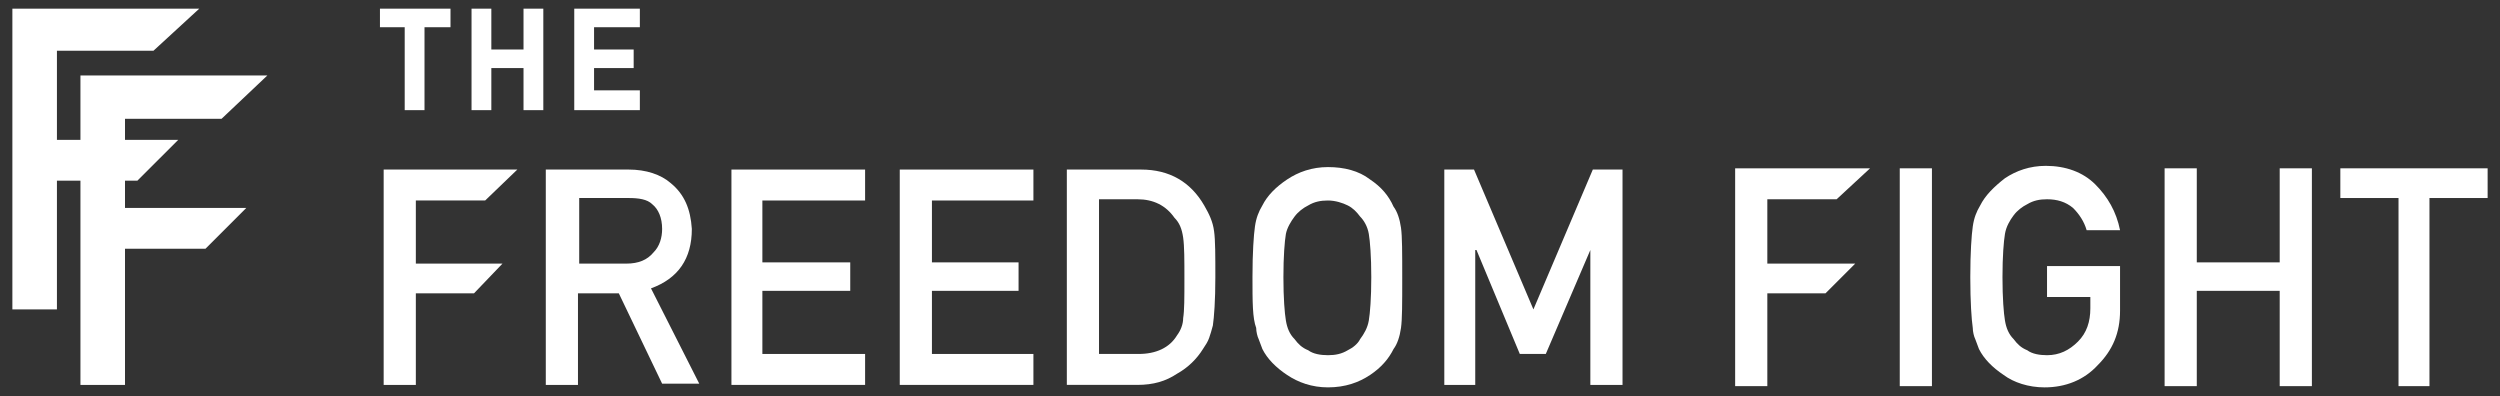
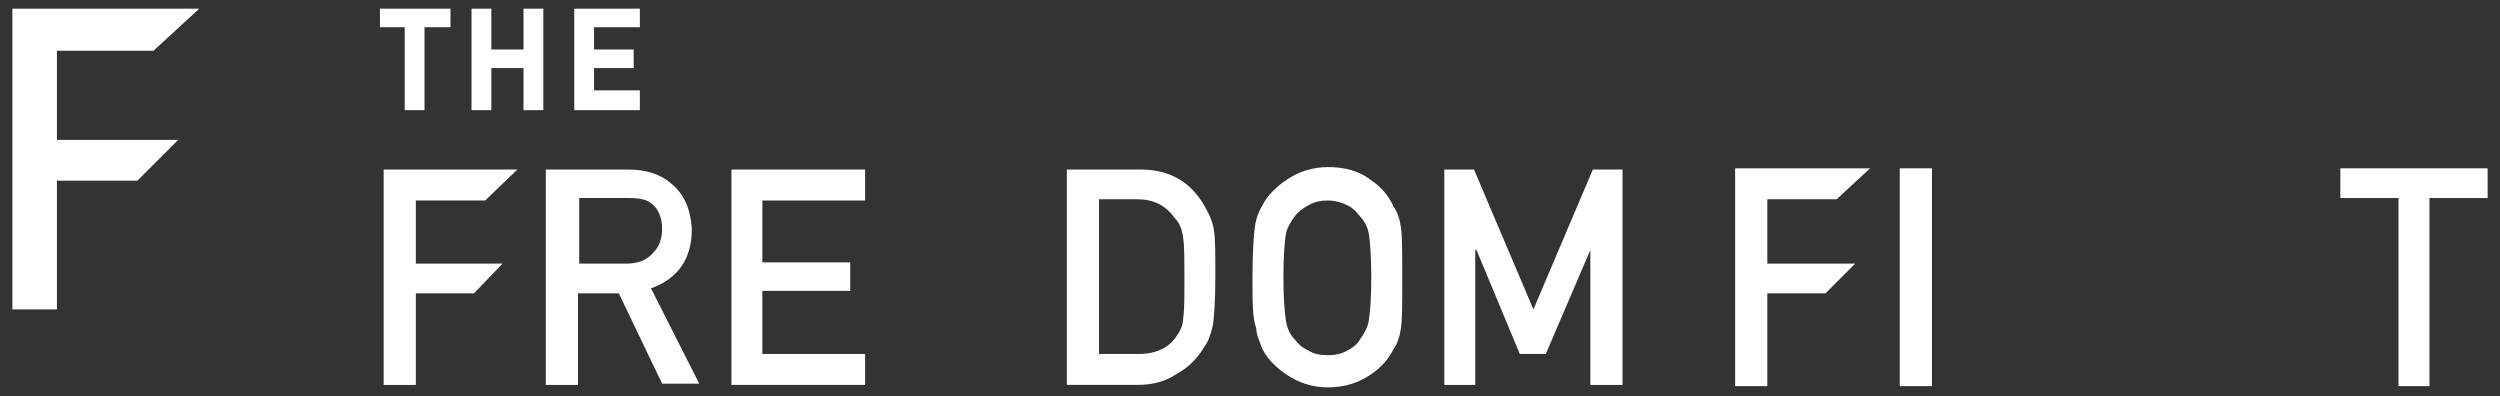
<svg xmlns="http://www.w3.org/2000/svg" version="1.1" id="Layer_1" x="0px" y="0px" viewBox="0 0 202 32" style="enable-background:new 0 0 202 32;" xml:space="preserve">
  <rect x="0" y="0" width="202" height="32" fill="#333333" stroke="none" />
  <style type="text/css"> .st0{fill:#FFFFFF;} </style>
  <g>
    <polygon class="st0" points="30.7,0.7 30.7,2.2 32.7,2.2 32.7,8.9 34.3,8.9 34.3,2.2 36.4,2.2 36.4,0.7 " />
    <polygon class="st0" points="42.3,0.7 42.3,4 39.7,4 39.7,0.7 38.1,0.7 38.1,8.9 39.7,8.9 39.7,5.5 42.3,5.5 42.3,8.9 43.9,8.9 43.9,0.7 " />
    <polygon class="st0" points="46.4,0.7 46.4,8.9 51.7,8.9 51.7,7.3 48,7.3 48,5.5 51.2,5.5 51.2,4 48,4 48,2.2 51.7,2.2 51.7,0.7 " />
    <polygon class="st0" points="31,13.7 31,31.1 33.6,31.1 33.6,23.7 38.3,23.7 40.6,21.3 33.6,21.3 33.6,16.2 39.2,16.2 41.8,13.7 " />
    <path class="st0" d="M46.7,21.3h3.9c1,0,1.7-0.3,2.2-0.9c0.5-0.5,0.7-1.2,0.7-1.9c0-0.9-0.3-1.6-0.8-2c-0.4-0.4-1.1-0.5-1.9-0.5h-4 V21.3z M44.2,13.7h6.6c1.4,0,2.6,0.4,3.4,1.1c1.1,0.9,1.6,2.1,1.7,3.7c0,2.4-1.1,4-3.3,4.8l3.9,7.7h-3L50,23.7h-3.3v7.4h-2.6V13.7z " />
    <polygon class="st0" points="59.1,13.7 59.1,31.1 69.9,31.1 69.9,28.6 61.6,28.6 61.6,23.5 68.7,23.5 68.7,21.2 61.6,21.2 61.6,16.2 69.9,16.2 69.9,13.7 " />
-     <polygon class="st0" points="72.7,13.7 72.7,31.1 83.5,31.1 83.5,28.6 75.3,28.6 75.3,23.5 82.3,23.5 82.3,21.2 75.3,21.2 75.3,16.2 83.5,16.2 83.5,13.7 " />
-     <path class="st0" d="M88.9,28.6h3.1c1.4,0,2.5-0.5,3.1-1.5c0.3-0.4,0.5-0.9,0.5-1.4c0.1-0.6,0.1-1.6,0.1-3.2c0-1.5,0-2.6-0.1-3.3 c-0.1-0.7-0.3-1.2-0.7-1.6c-0.7-1-1.7-1.5-3-1.5h-3.1V28.6z M86.3,13.7h5.9c2.3,0,4,1,5.1,2.9c0.4,0.7,0.7,1.3,0.8,2.1 c0.1,0.7,0.1,2,0.1,3.7c0,1.9-0.1,3.2-0.2,3.9c-0.1,0.4-0.2,0.7-0.3,1c-0.1,0.3-0.3,0.6-0.5,0.9c-0.5,0.8-1.2,1.5-2.1,2 c-0.9,0.6-1.9,0.9-3.2,0.9h-5.7V13.7z" />
+     <path class="st0" d="M88.9,28.6h3.1c1.4,0,2.5-0.5,3.1-1.5c0.3-0.4,0.5-0.9,0.5-1.4c0.1-0.6,0.1-1.6,0.1-3.2c0-1.5,0-2.6-0.1-3.3 c-0.1-0.7-0.3-1.2-0.7-1.6c-0.7-1-1.7-1.5-3-1.5h-3.1V28.6M86.3,13.7h5.9c2.3,0,4,1,5.1,2.9c0.4,0.7,0.7,1.3,0.8,2.1 c0.1,0.7,0.1,2,0.1,3.7c0,1.9-0.1,3.2-0.2,3.9c-0.1,0.4-0.2,0.7-0.3,1c-0.1,0.3-0.3,0.6-0.5,0.9c-0.5,0.8-1.2,1.5-2.1,2 c-0.9,0.6-1.9,0.9-3.2,0.9h-5.7V13.7z" />
    <path class="st0" d="M103.7,22.4c0,1.7,0.1,2.9,0.2,3.5c0.1,0.6,0.3,1.1,0.7,1.5c0.3,0.4,0.6,0.7,1.1,0.9c0.4,0.3,1,0.4,1.6,0.4 c0.6,0,1.1-0.1,1.6-0.4c0.4-0.2,0.8-0.5,1-0.9c0.3-0.4,0.6-0.9,0.7-1.5c0.1-0.6,0.2-1.8,0.2-3.5s-0.1-2.9-0.2-3.5 c-0.1-0.6-0.4-1.1-0.7-1.4c-0.3-0.4-0.6-0.7-1-0.9c-0.4-0.2-1-0.4-1.6-0.4c-0.6,0-1.1,0.1-1.6,0.4c-0.4,0.2-0.8,0.5-1.1,0.9 c-0.3,0.4-0.6,0.9-0.7,1.4C103.8,19.5,103.7,20.7,103.7,22.4 M101.2,22.4c0-2,0.1-3.4,0.2-4.1c0.1-0.7,0.3-1.2,0.6-1.7 c0.4-0.8,1.1-1.5,2-2.1c0.9-0.6,2-1,3.3-1c1.3,0,2.5,0.3,3.4,1c0.9,0.6,1.5,1.3,1.9,2.2c0.3,0.4,0.5,1,0.6,1.7 c0.1,0.7,0.1,2,0.1,4.1c0,2,0,3.3-0.1,4c-0.1,0.7-0.3,1.3-0.6,1.7c-0.4,0.8-1,1.5-1.9,2.1c-0.9,0.6-2,1-3.4,1c-1.3,0-2.4-0.4-3.3-1 c-0.9-0.6-1.6-1.3-2-2.1c-0.1-0.3-0.2-0.5-0.3-0.8c-0.1-0.2-0.2-0.6-0.2-0.9C101.2,25.7,101.2,24.4,101.2,22.4" />
    <polygon class="st0" points="128.7,13.7 123.9,25 119.1,13.7 116.7,13.7 116.7,31.1 119.2,31.1 119.2,20.2 119.3,20.2 122.8,28.6 124.9,28.6 128.5,20.2 128.5,20.2 128.5,31.1 131.1,31.1 131.1,13.7 " />
    <polygon class="st0" points="140.2,13.6 140.2,31.2 142.8,31.2 142.8,23.7 147.5,23.7 149.9,21.3 142.8,21.3 142.8,16.1 148.4,16.1 151.1,13.6 " />
    <rect x="153.5" y="13.6" class="st0" width="2.6" height="17.6" />
-     <path class="st0" d="M165.3,21.5h6v3.6c0,1.8-0.6,3.2-1.8,4.4c-1.1,1.2-2.6,1.8-4.3,1.8c-1.3,0-2.5-0.4-3.3-1 c-0.9-0.6-1.6-1.3-2-2.1c-0.1-0.3-0.2-0.5-0.3-0.8c-0.1-0.2-0.2-0.6-0.2-0.9c-0.1-0.7-0.2-2.1-0.2-4.1c0-2,0.1-3.4,0.2-4.1 c0.1-0.7,0.3-1.2,0.6-1.7c0.4-0.8,1.1-1.5,2-2.2c0.9-0.6,2-1,3.3-1c1.6,0,3,0.5,4,1.5c1,1,1.7,2.2,2,3.7h-2.7 c-0.2-0.7-0.6-1.3-1.1-1.8c-0.6-0.5-1.3-0.7-2.1-0.7c-0.6,0-1.1,0.1-1.6,0.4c-0.4,0.2-0.8,0.5-1.1,0.9c-0.3,0.4-0.6,0.9-0.7,1.5 c-0.1,0.6-0.2,1.8-0.2,3.5s0.1,2.9,0.2,3.5c0.1,0.6,0.3,1.1,0.7,1.5c0.3,0.4,0.6,0.7,1.1,0.9c0.4,0.3,1,0.4,1.6,0.4 c1,0,1.8-0.4,2.5-1.1c0.7-0.7,1-1.6,1-2.7V24h-3.5V21.5z" />
-     <polygon class="st0" points="184.2,13.6 184.2,21.2 177.5,21.2 177.5,13.6 174.9,13.6 174.9,31.2 177.5,31.2 177.5,23.5 184.2,23.5 184.2,31.2 186.8,31.2 186.8,13.6 " />
    <polygon class="st0" points="189.1,13.6 189.1,16 193.8,16 193.8,31.2 196.3,31.2 196.3,16 201,16 201,13.6 " />
    <polygon class="st0" points="1,0.7 1,25 4.6,25 4.6,14.6 11.1,14.6 14.4,11.3 4.6,11.3 4.6,4.1 12.4,4.1 16.1,0.7 " />
-     <polygon class="st0" points="6.5,6.1 6.5,31.1 10.1,31.1 10.1,20.1 16.6,20.1 19.9,16.8 10.1,16.8 10.1,9.6 17.9,9.6 21.6,6.1 " />
  </g>
</svg>